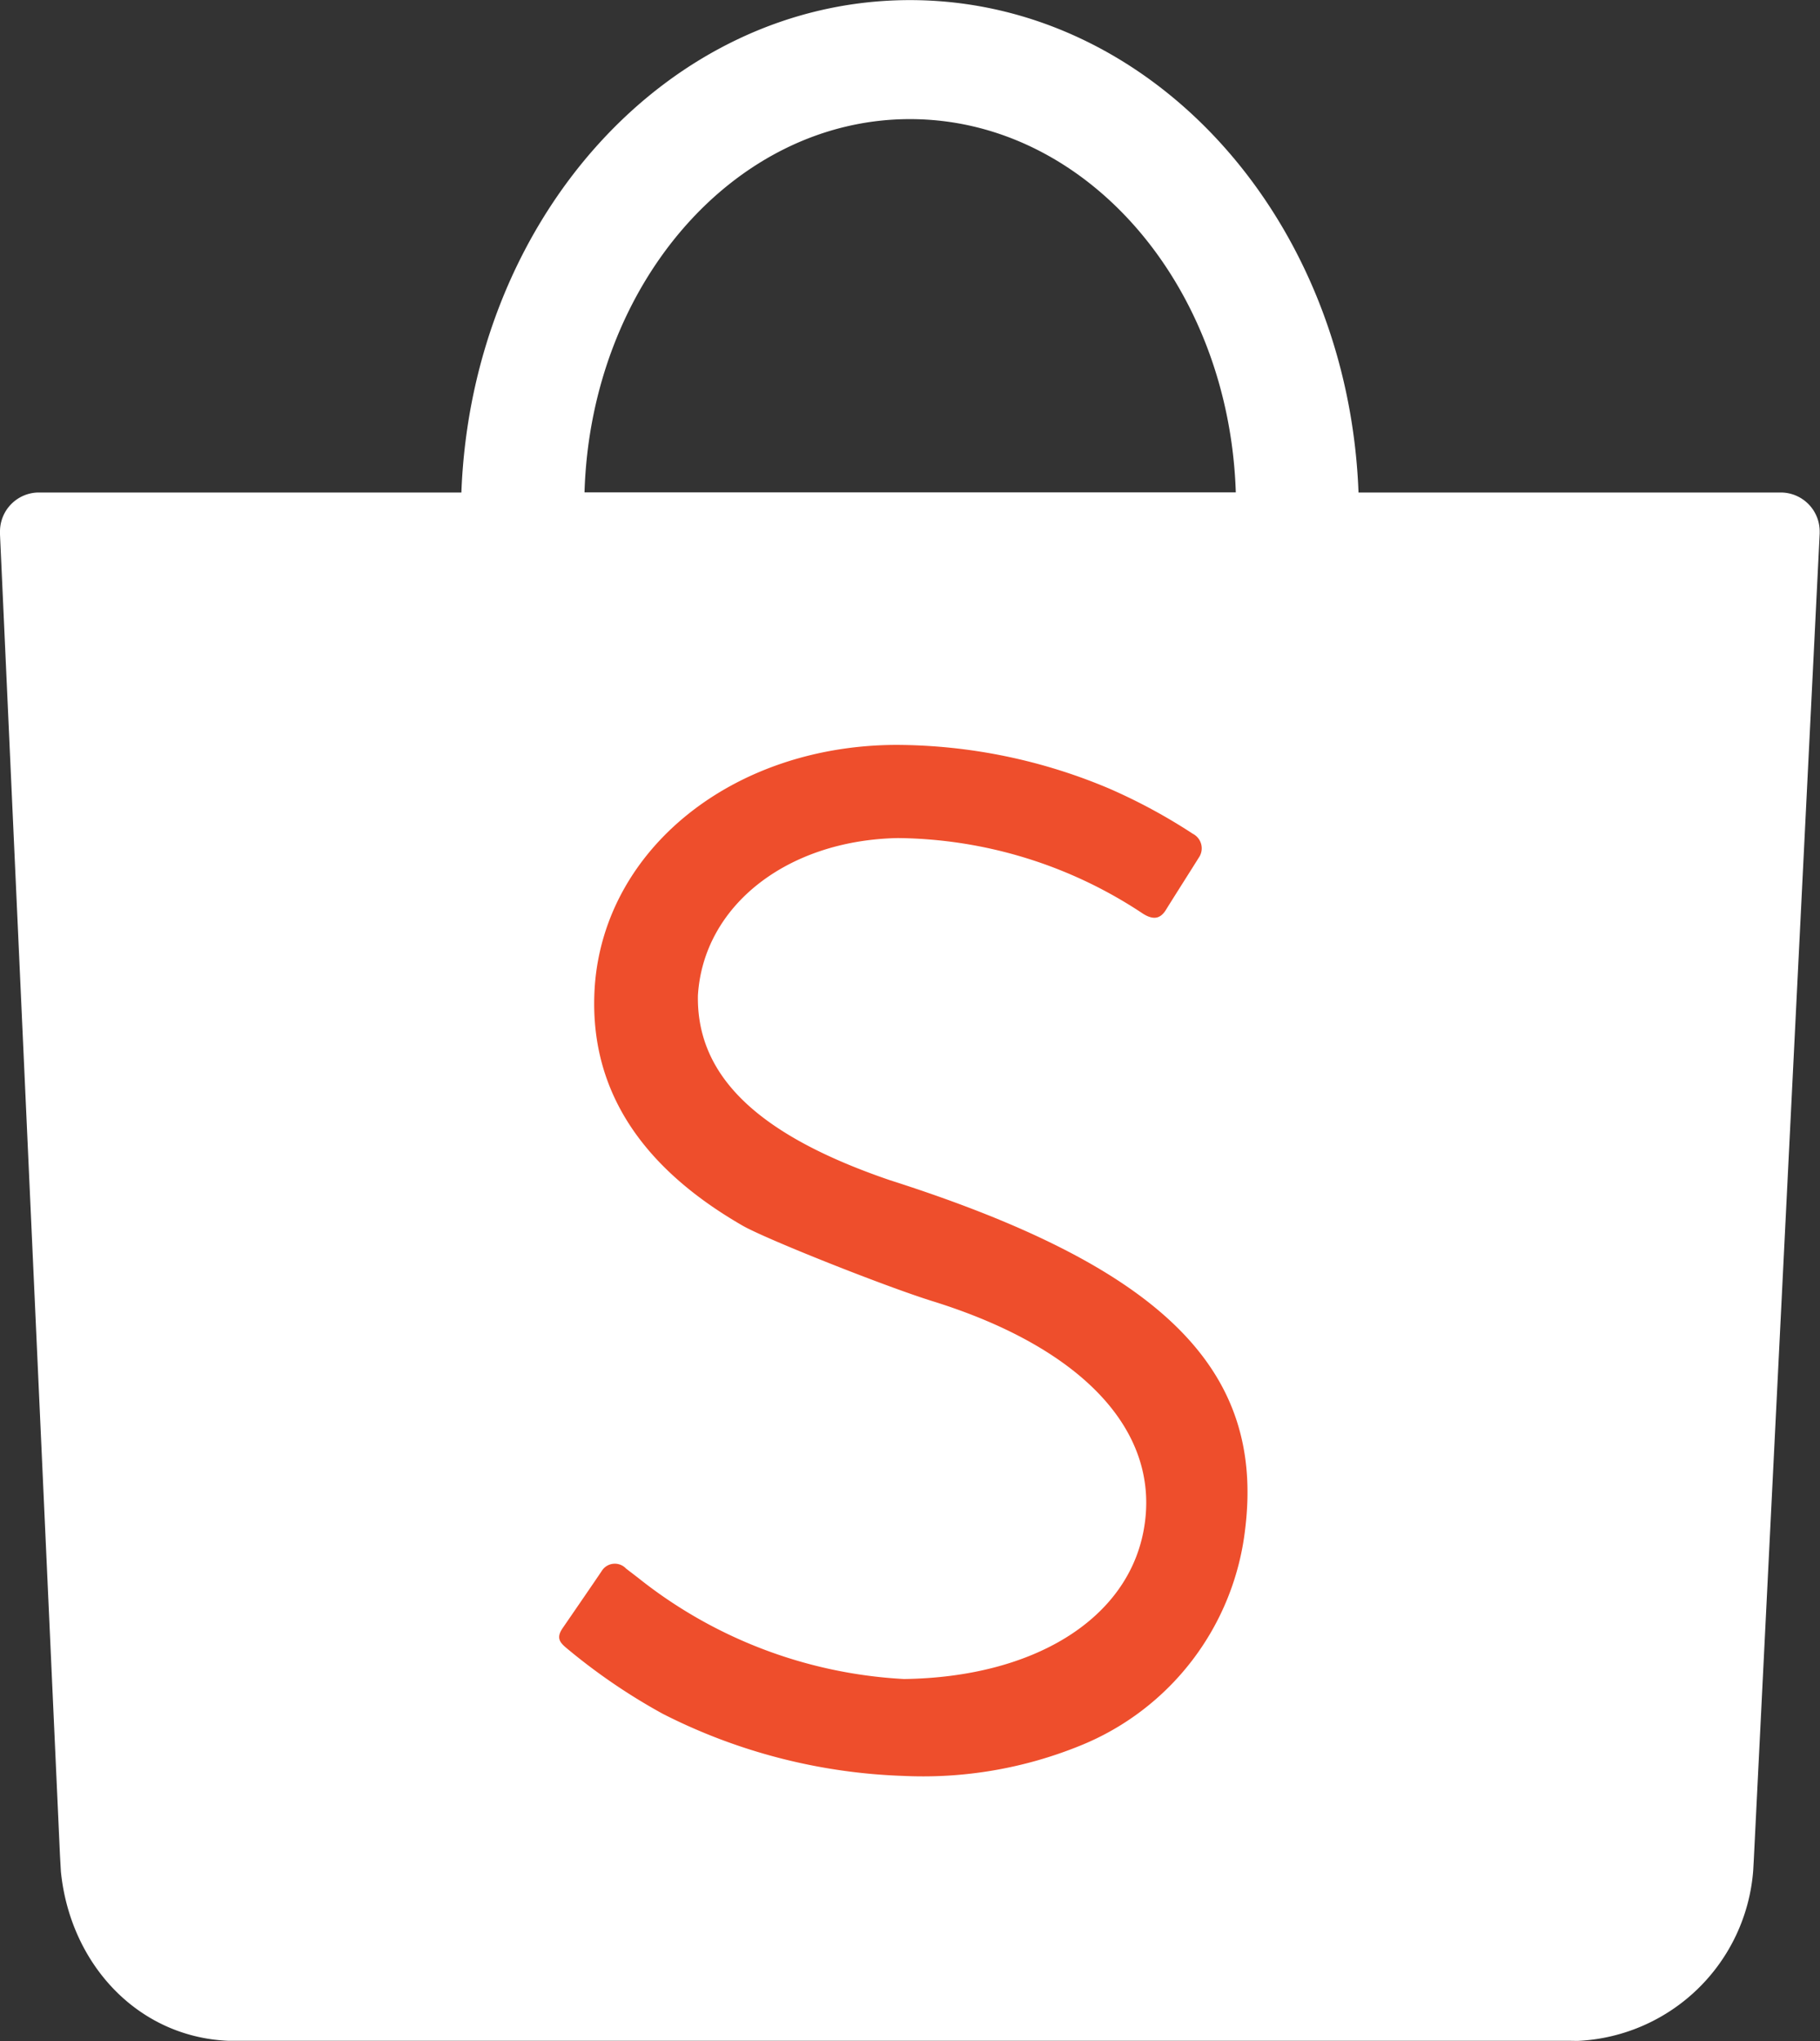
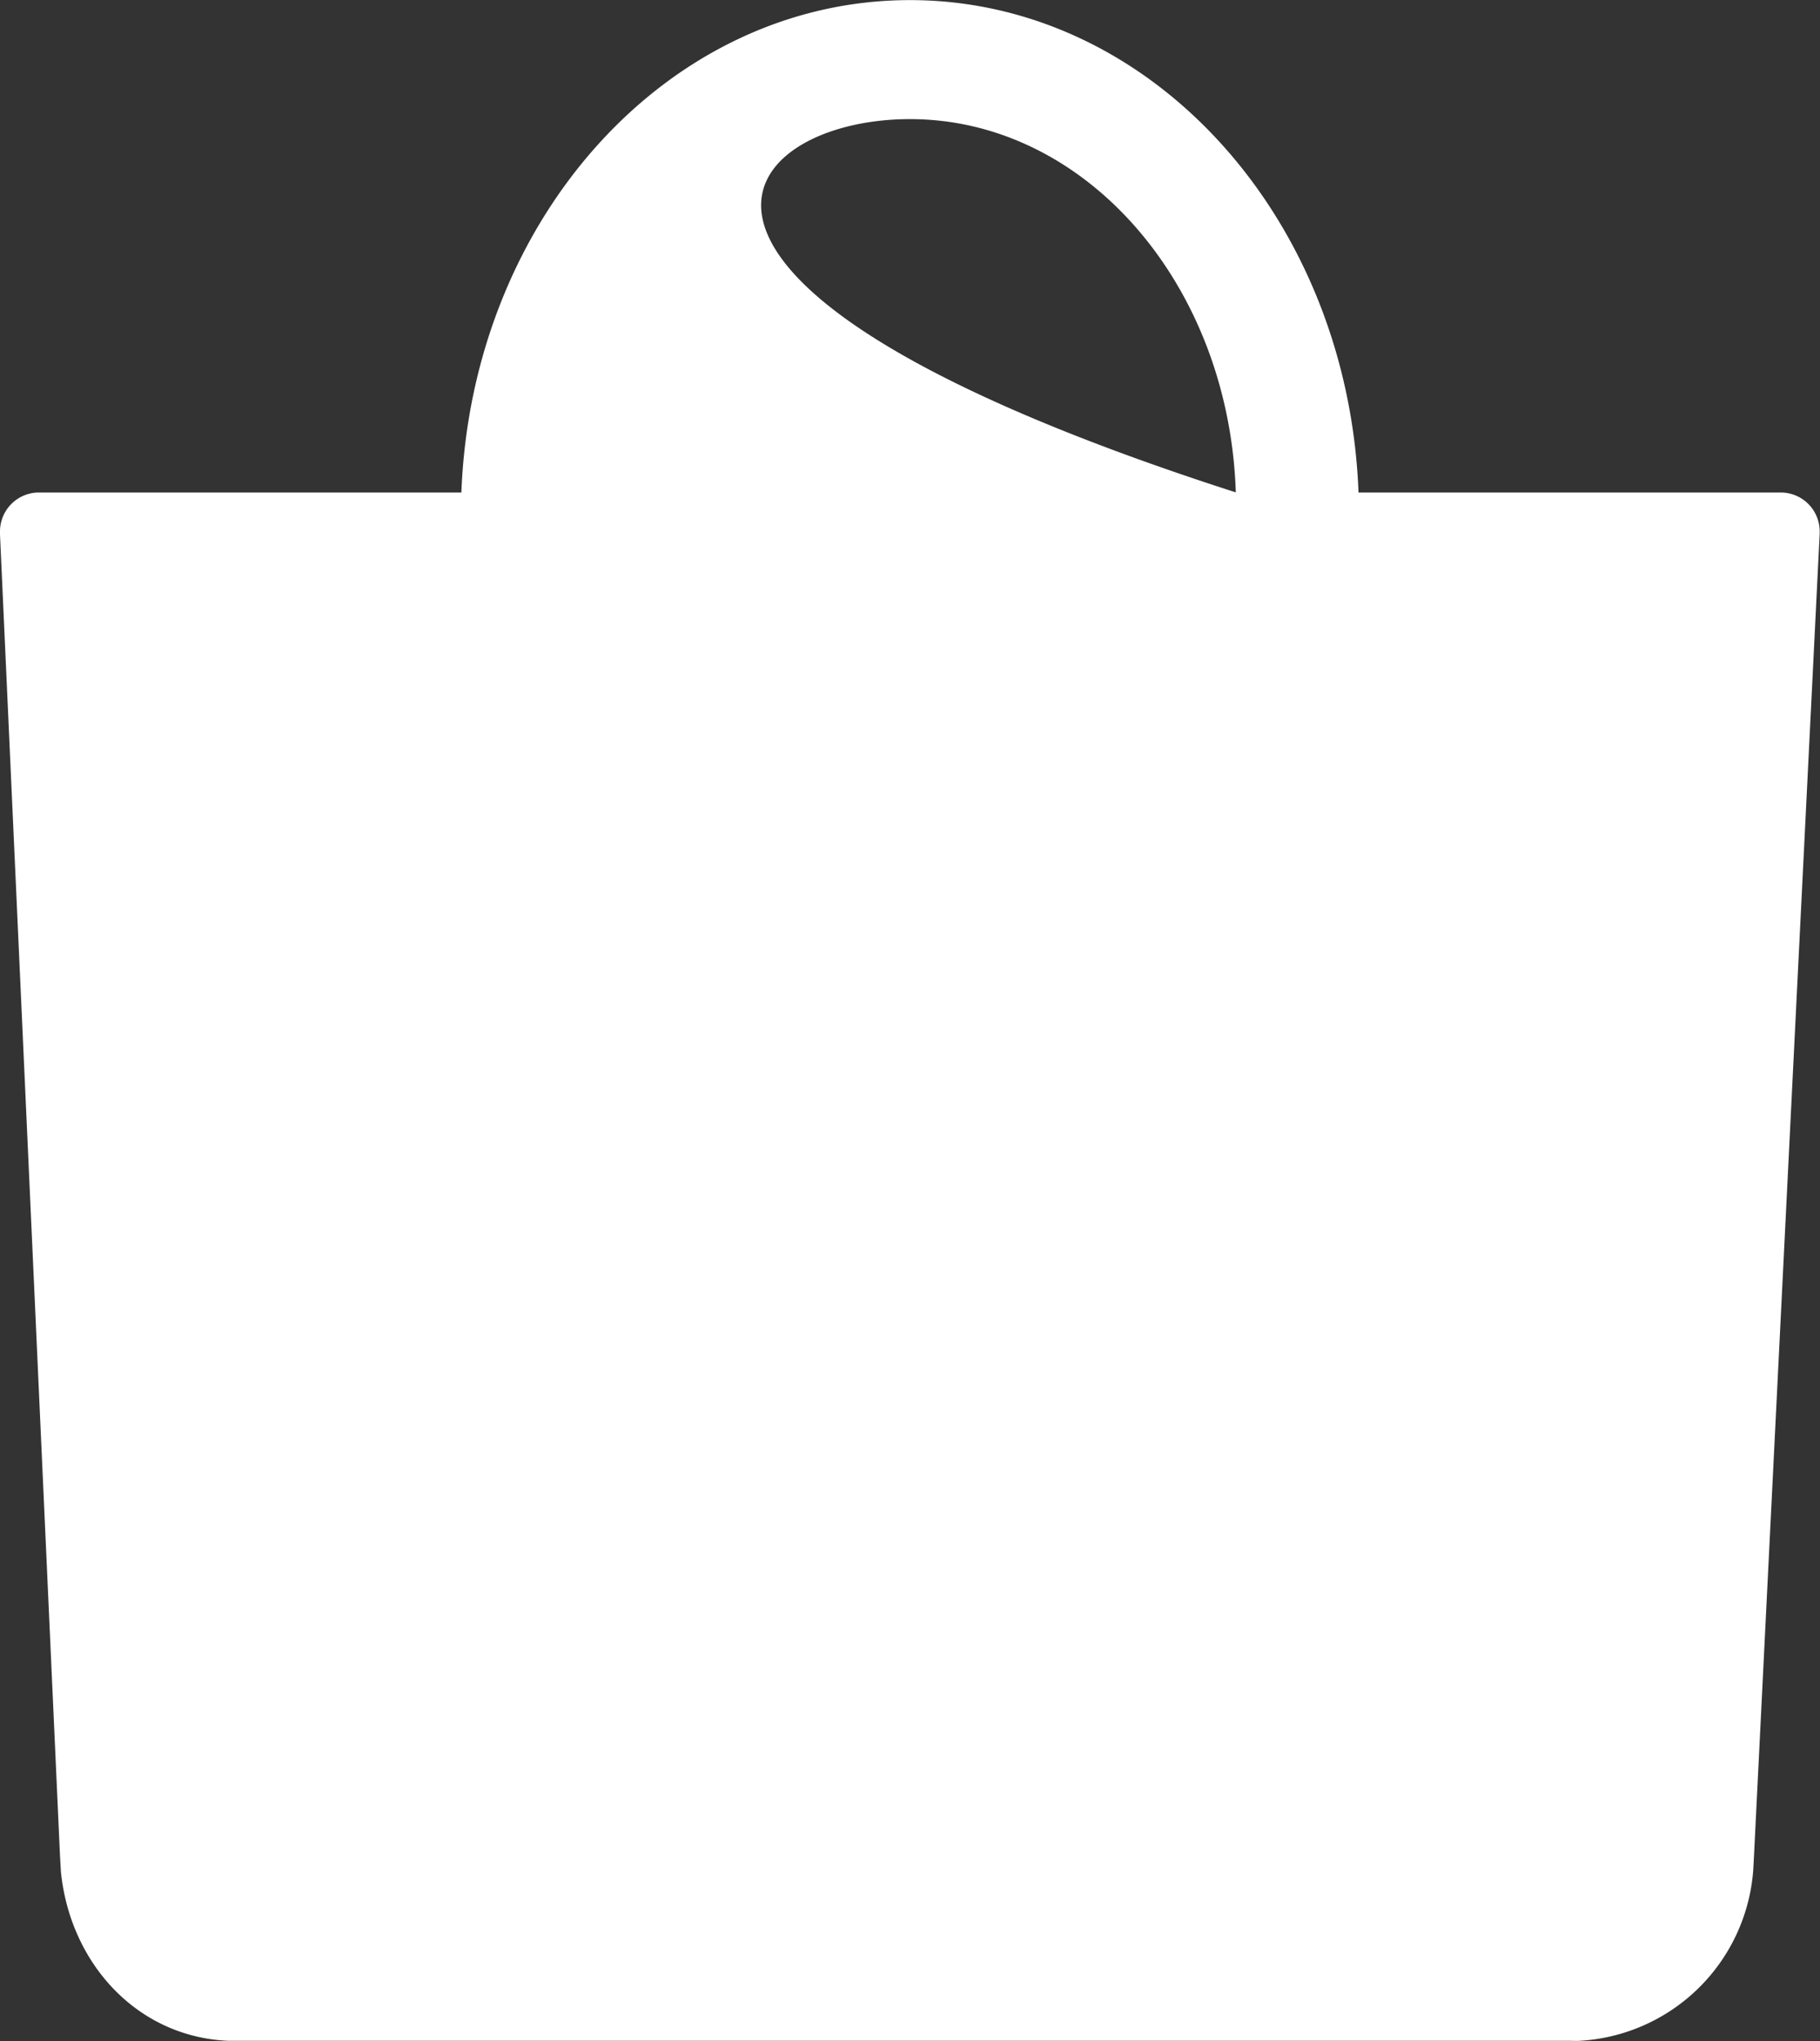
<svg xmlns="http://www.w3.org/2000/svg" viewBox="0 0 176.05 197.39">
  <rect x="0" y="0" width="176.05" height="197.39" fill="#333333" stroke="none" />
  <title>Shopee logo</title>
-   <path d="M576.57,610.69a17.86,17.86,0,0,0,17-16.5l.06-1.09L600,464.9h0q0-.1,0-.19a3.77,3.77,0,0,0-3.77-3.77H555.39c-1-26.5-20-47.62-43.39-47.62s-42.39,21.13-43.39,47.62H427.68a3.77,3.77,0,0,0-3.7,3.77q0,.15,0,.29h0l5.8,127.71.09,1.6c.89,8.89,7.38,16,16.21,16.37h0l129.83,0ZM512,424.83c17,0,30.87,16,31.52,36.1h-63C481.12,440.86,495,424.83,512,424.83Z" transform="translate(-423.98 -413.31)" style="fill:#fff" />
-   <path d="M544.43,561.15a25.76,25.76,0,0,1-16,21,40.35,40.35,0,0,1-17.07,2.91,55.34,55.34,0,0,1-23.26-6,58.07,58.07,0,0,1-9.33-6.37c-.66-.55-1-1-.36-1.93s3.35-4.87,3.77-5.51a1.49,1.49,0,0,1,2.36-.24l1.16.89a45.09,45.09,0,0,0,25.73,9.79c12.49-.17,21.56-5.73,23.17-14.35,1.78-9.49-5.79-17.64-20.38-22.18-4.64-1.44-16.3-6.08-18.45-7.34Q480.5,523,481.52,508.6c1-13.25,13.4-23.18,29.1-23.25a53.21,53.21,0,0,1,20.67,4.23,54.56,54.56,0,0,1,8.08,4.37,1.58,1.58,0,0,1,.56,2.32c-.62,1-2.47,3.9-3.21,5.1-.54.82-1.21.91-2.17.31a43.51,43.51,0,0,0-23.72-7.32c-10.72.21-18.81,6.54-19.34,15.22-.14,7.84,5.86,13.53,18.58,17.87C536.36,535.84,546.31,545.7,544.43,561.15Z" transform="translate(-423.98 -413.31)" style="fill:#ee4e2c" />
+   <path d="M576.57,610.69a17.86,17.86,0,0,0,17-16.5l.06-1.09L600,464.9h0q0-.1,0-.19a3.77,3.77,0,0,0-3.77-3.77H555.39c-1-26.5-20-47.62-43.39-47.62s-42.39,21.13-43.39,47.62H427.68a3.77,3.77,0,0,0-3.7,3.77q0,.15,0,.29h0l5.8,127.71.09,1.6c.89,8.89,7.38,16,16.21,16.37h0l129.83,0ZM512,424.83c17,0,30.87,16,31.52,36.1C481.12,440.86,495,424.83,512,424.83Z" transform="translate(-423.98 -413.31)" style="fill:#fff" />
</svg>